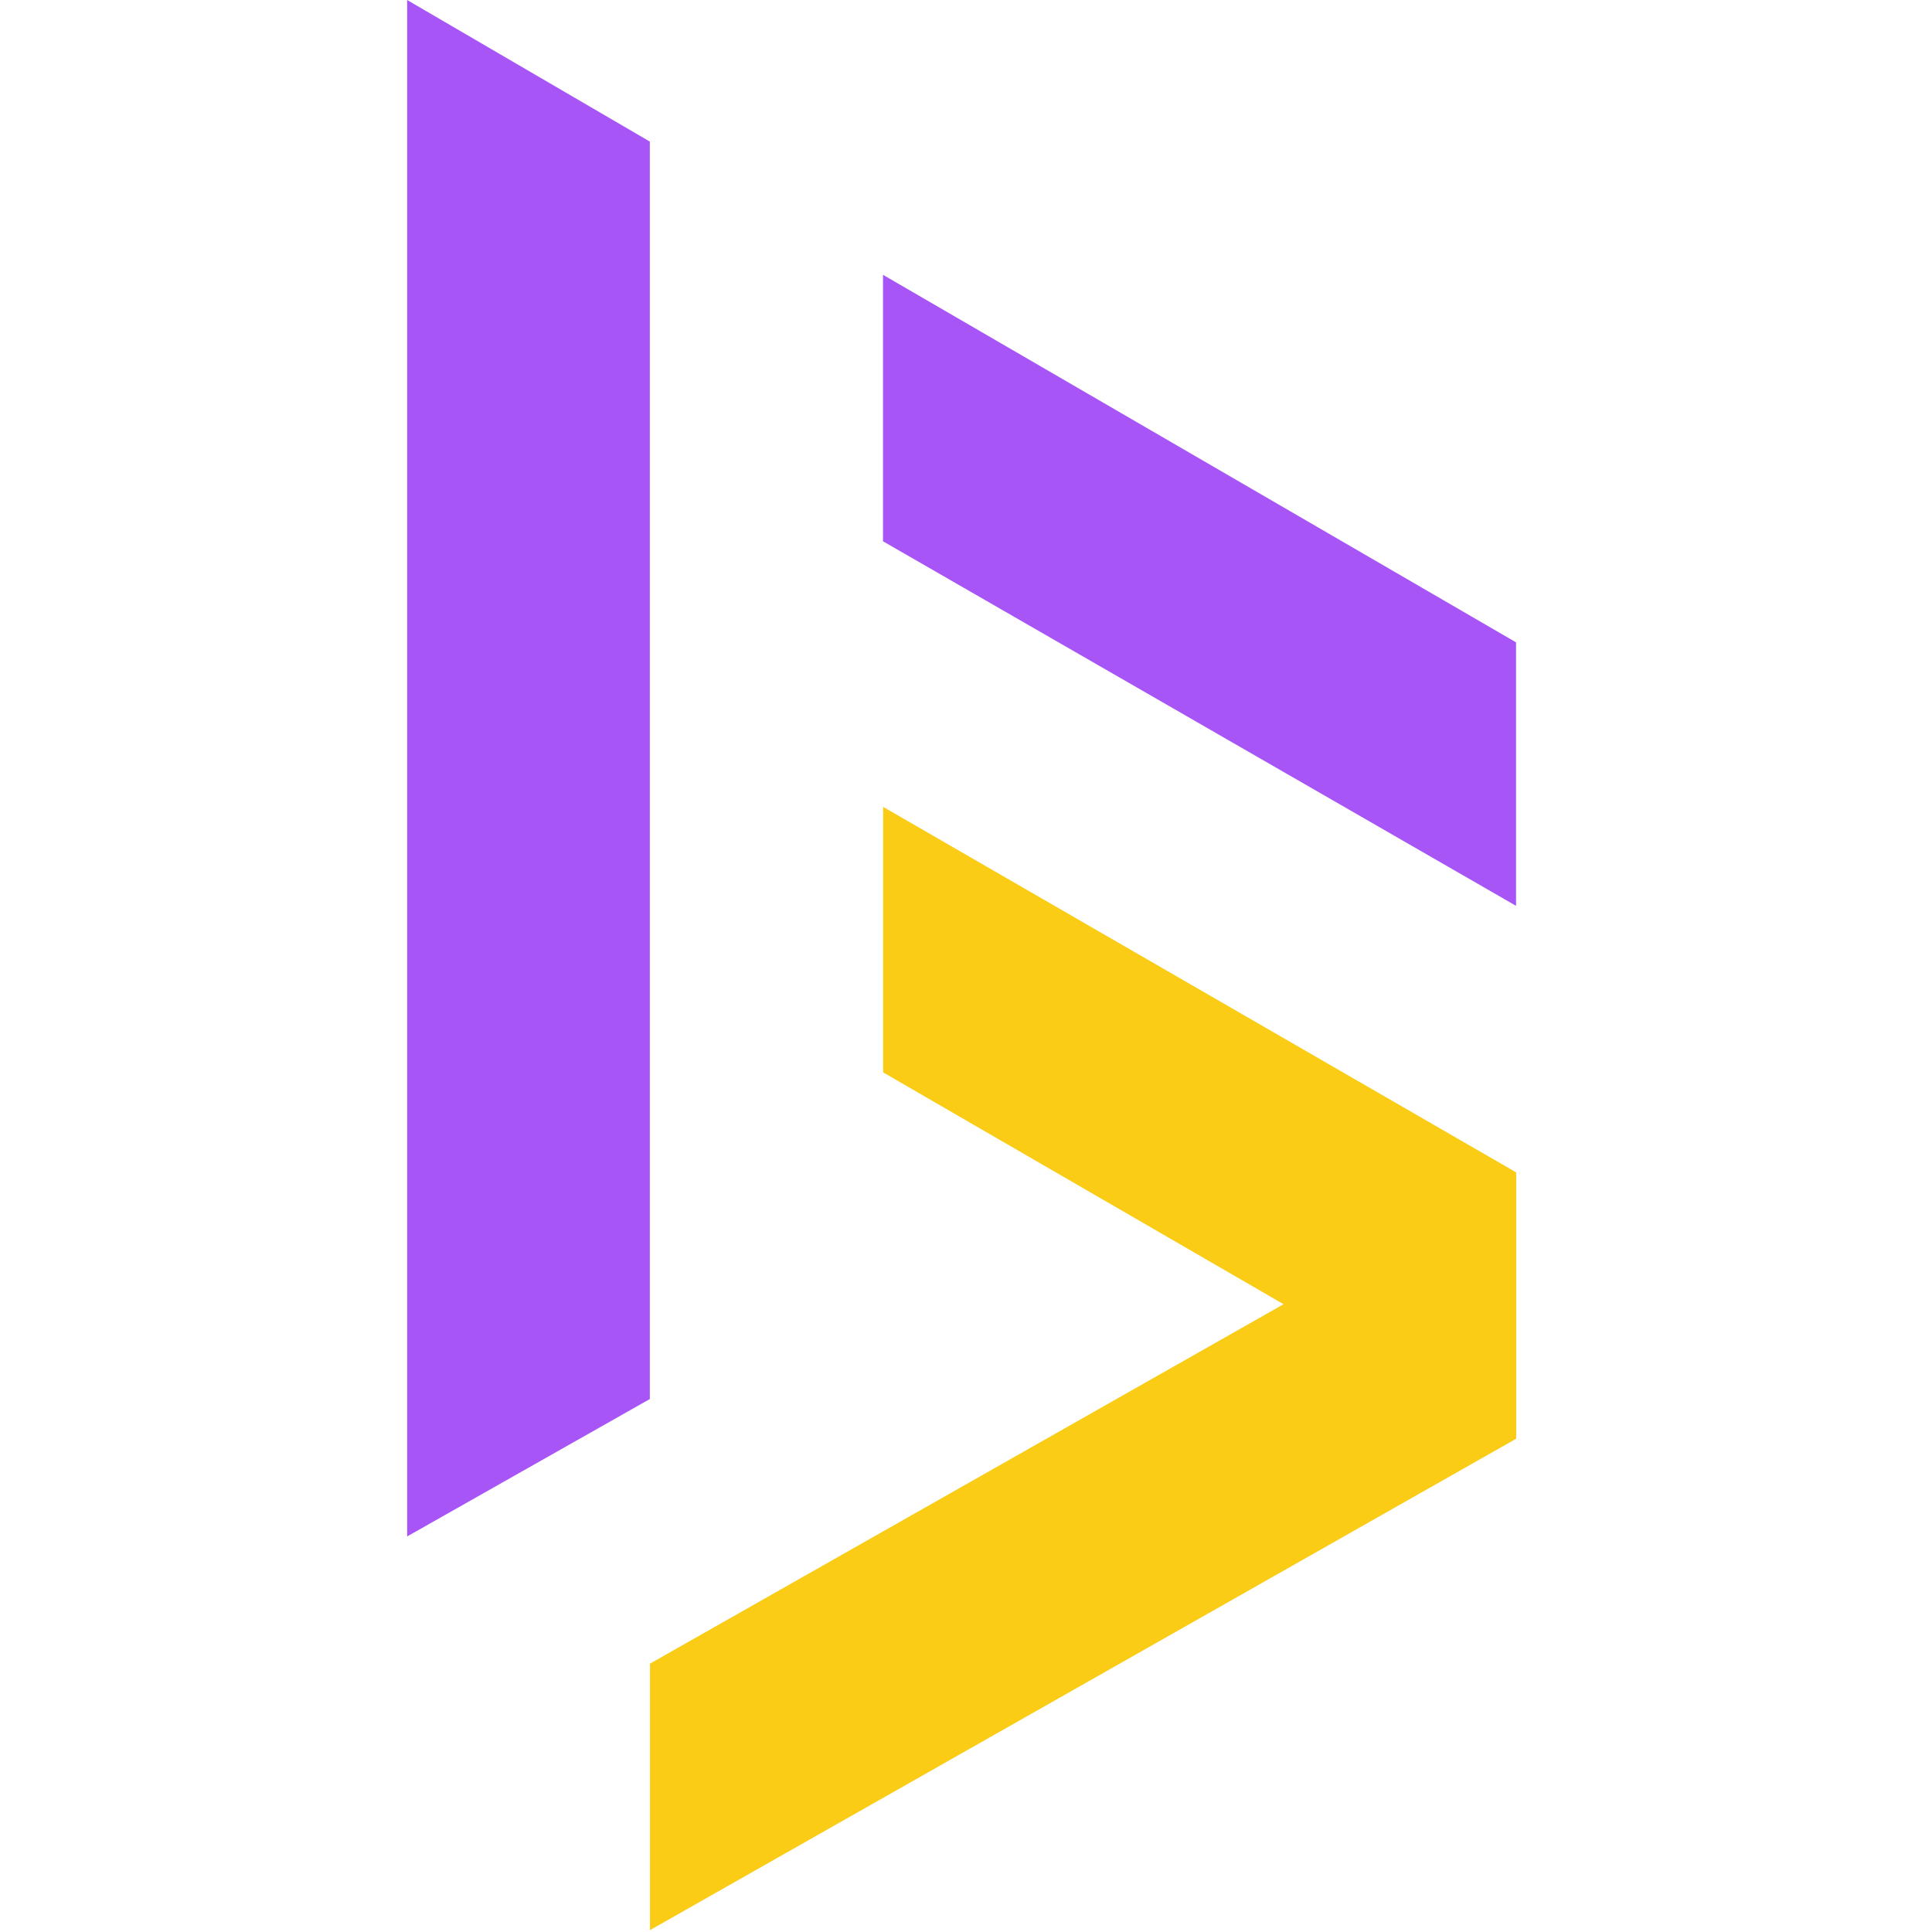
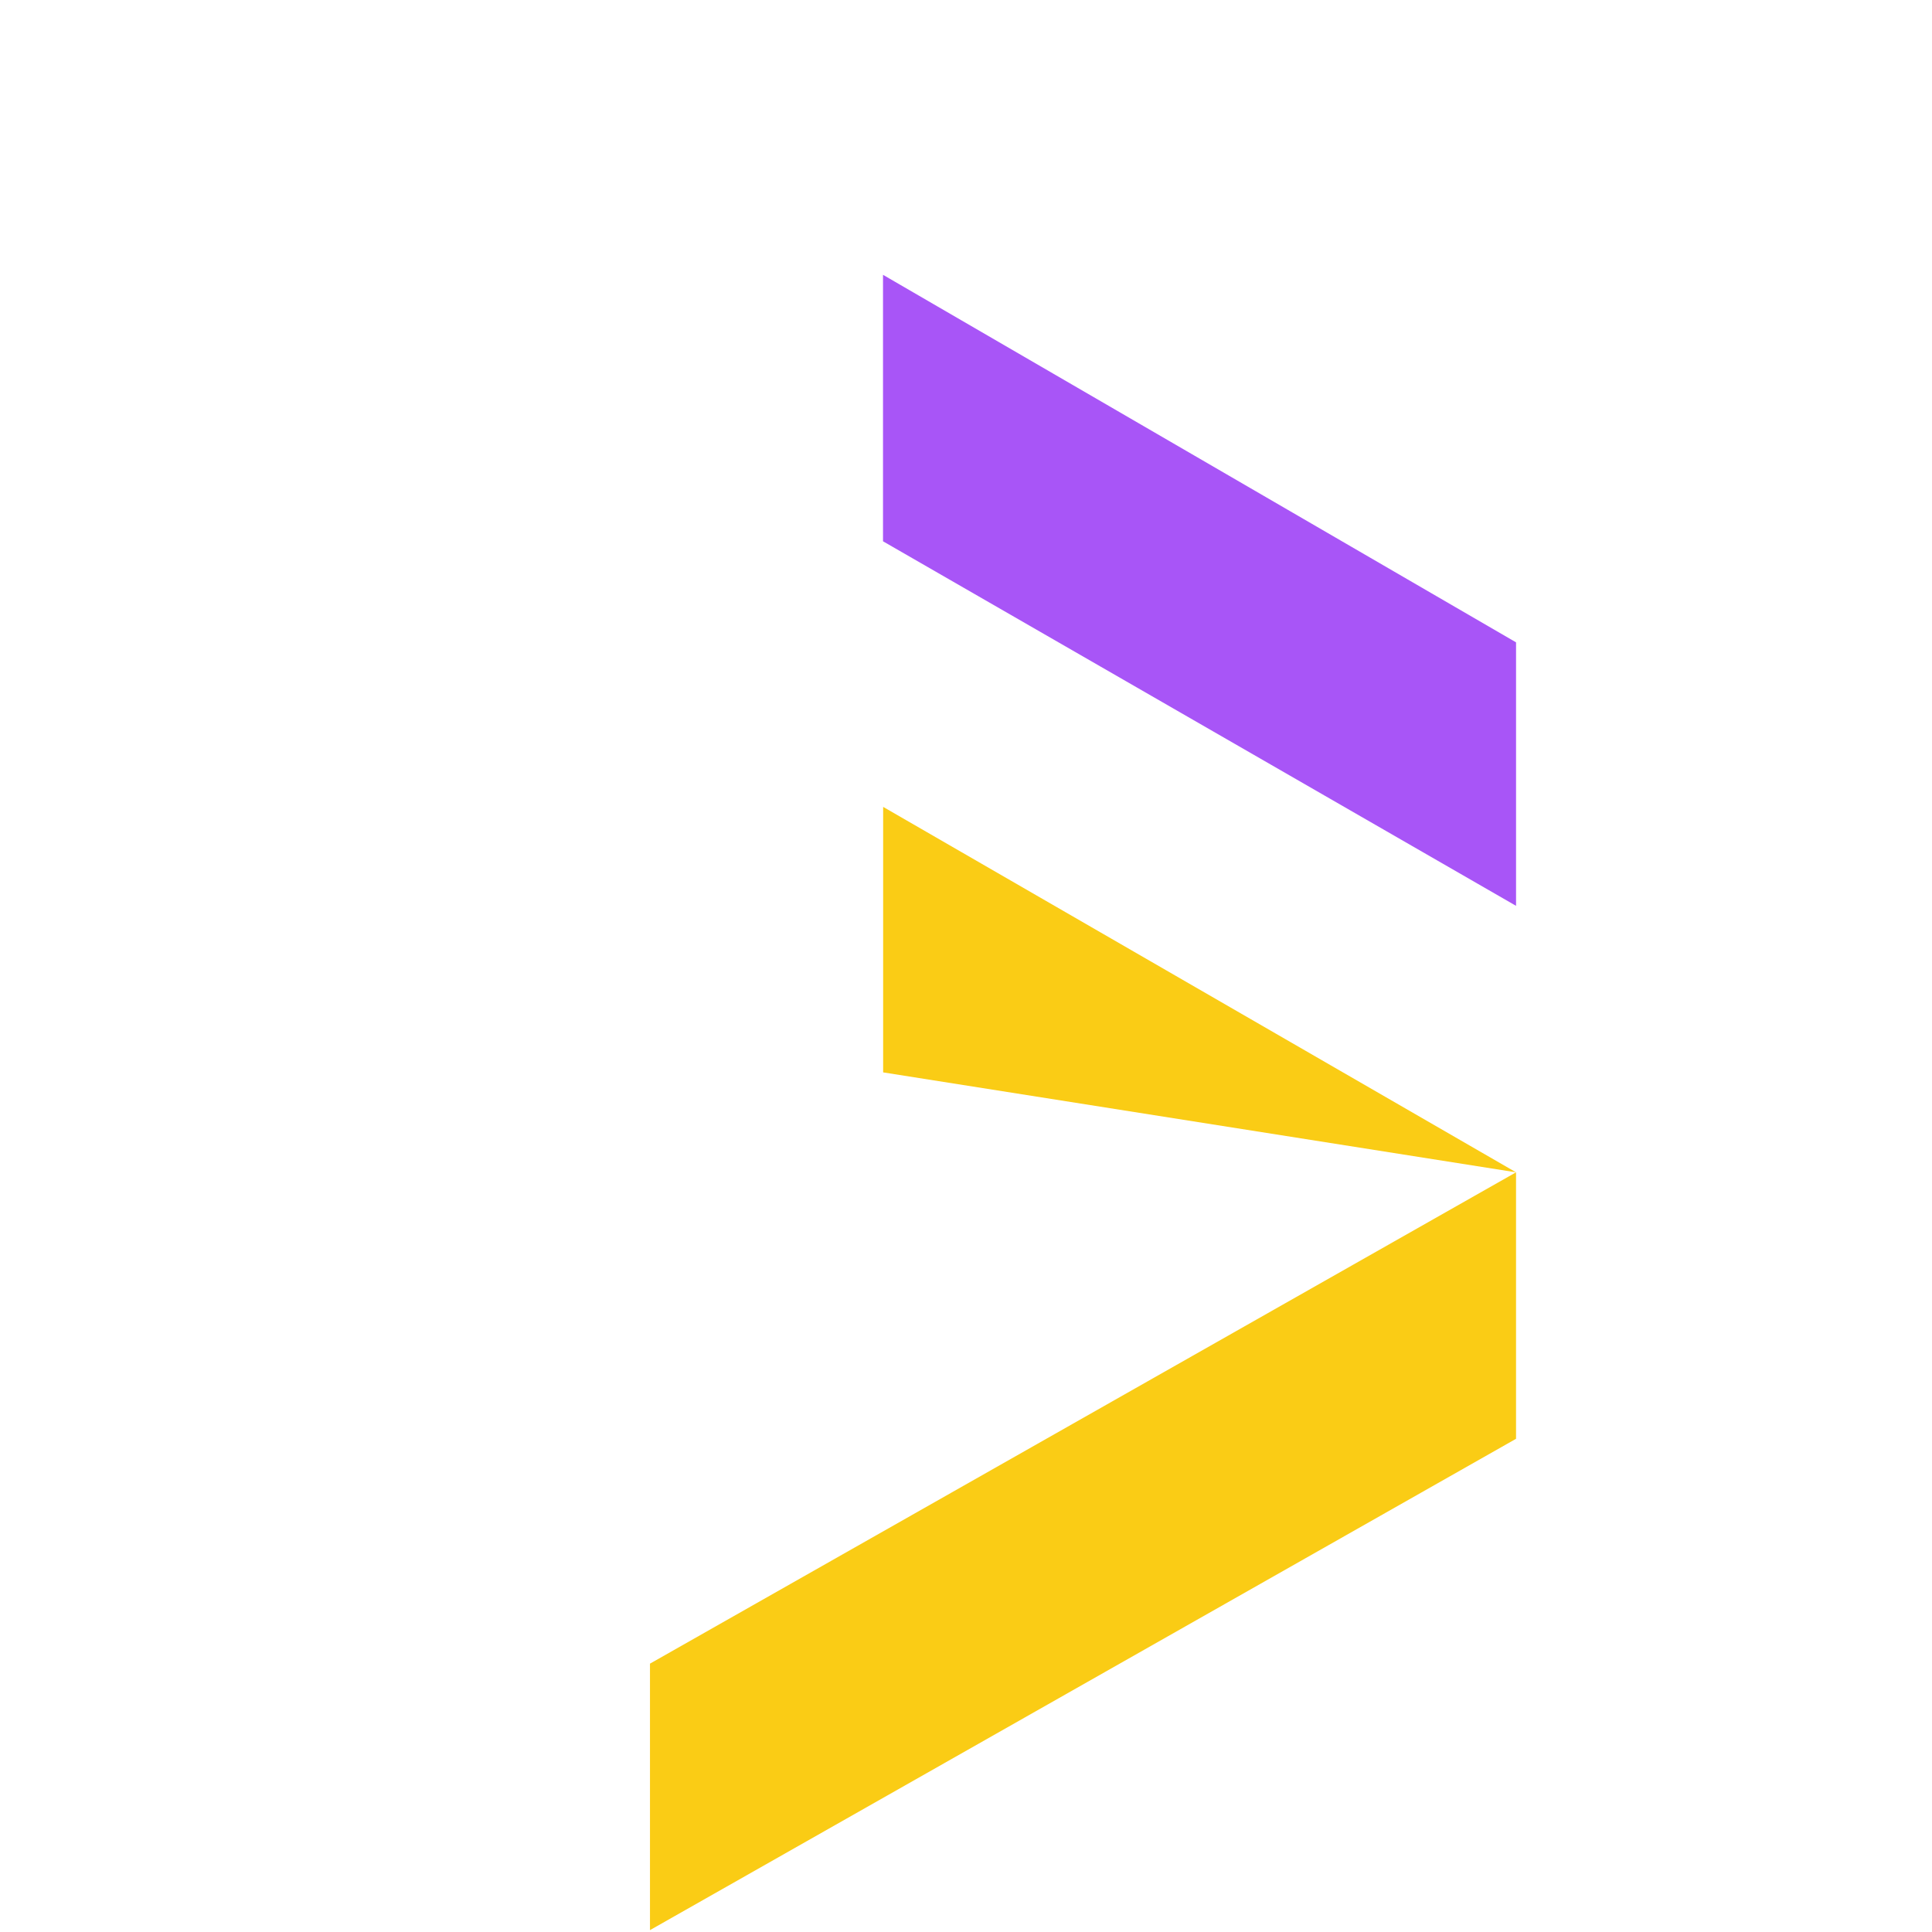
<svg xmlns="http://www.w3.org/2000/svg" version="1.1" width="232" height="232">
  <svg width="232" height="232" viewBox="0 0 232 232" fill="none">
-     <path d="M106.051 96.892L182.05 140.775L182.05 172.775L106.05 128.775L106.051 96.892Z" fill="#facc15" />
+     <path d="M106.051 96.892L182.05 140.775L106.05 128.775L106.051 96.892Z" fill="#facc15" />
    <path d="M78.051 199.775L182.05 140.775L182.05 172.775L78.051 231.775L78.051 199.775Z" fill="#facc15" />
    <path d="M106.034 33L182.051 77.135L182.051 108.775L106.034 65L106.034 50L106.034 33Z" fill="#a855f7" />
-     <path d="M48.891 9.62535e-08L78.034 17L78.034 168L48.891 184.5L48.891 80.7L48.891 9.62535e-08Z" fill="#a855f7" />
  </svg>
  <style>@media (prefers-color-scheme: light) { :root { filter: contrast(1) brightness(0.1); } }
@media (prefers-color-scheme: dark) { :root { filter: contrast(0.385) brightness(4.5); } }
</style>
</svg>